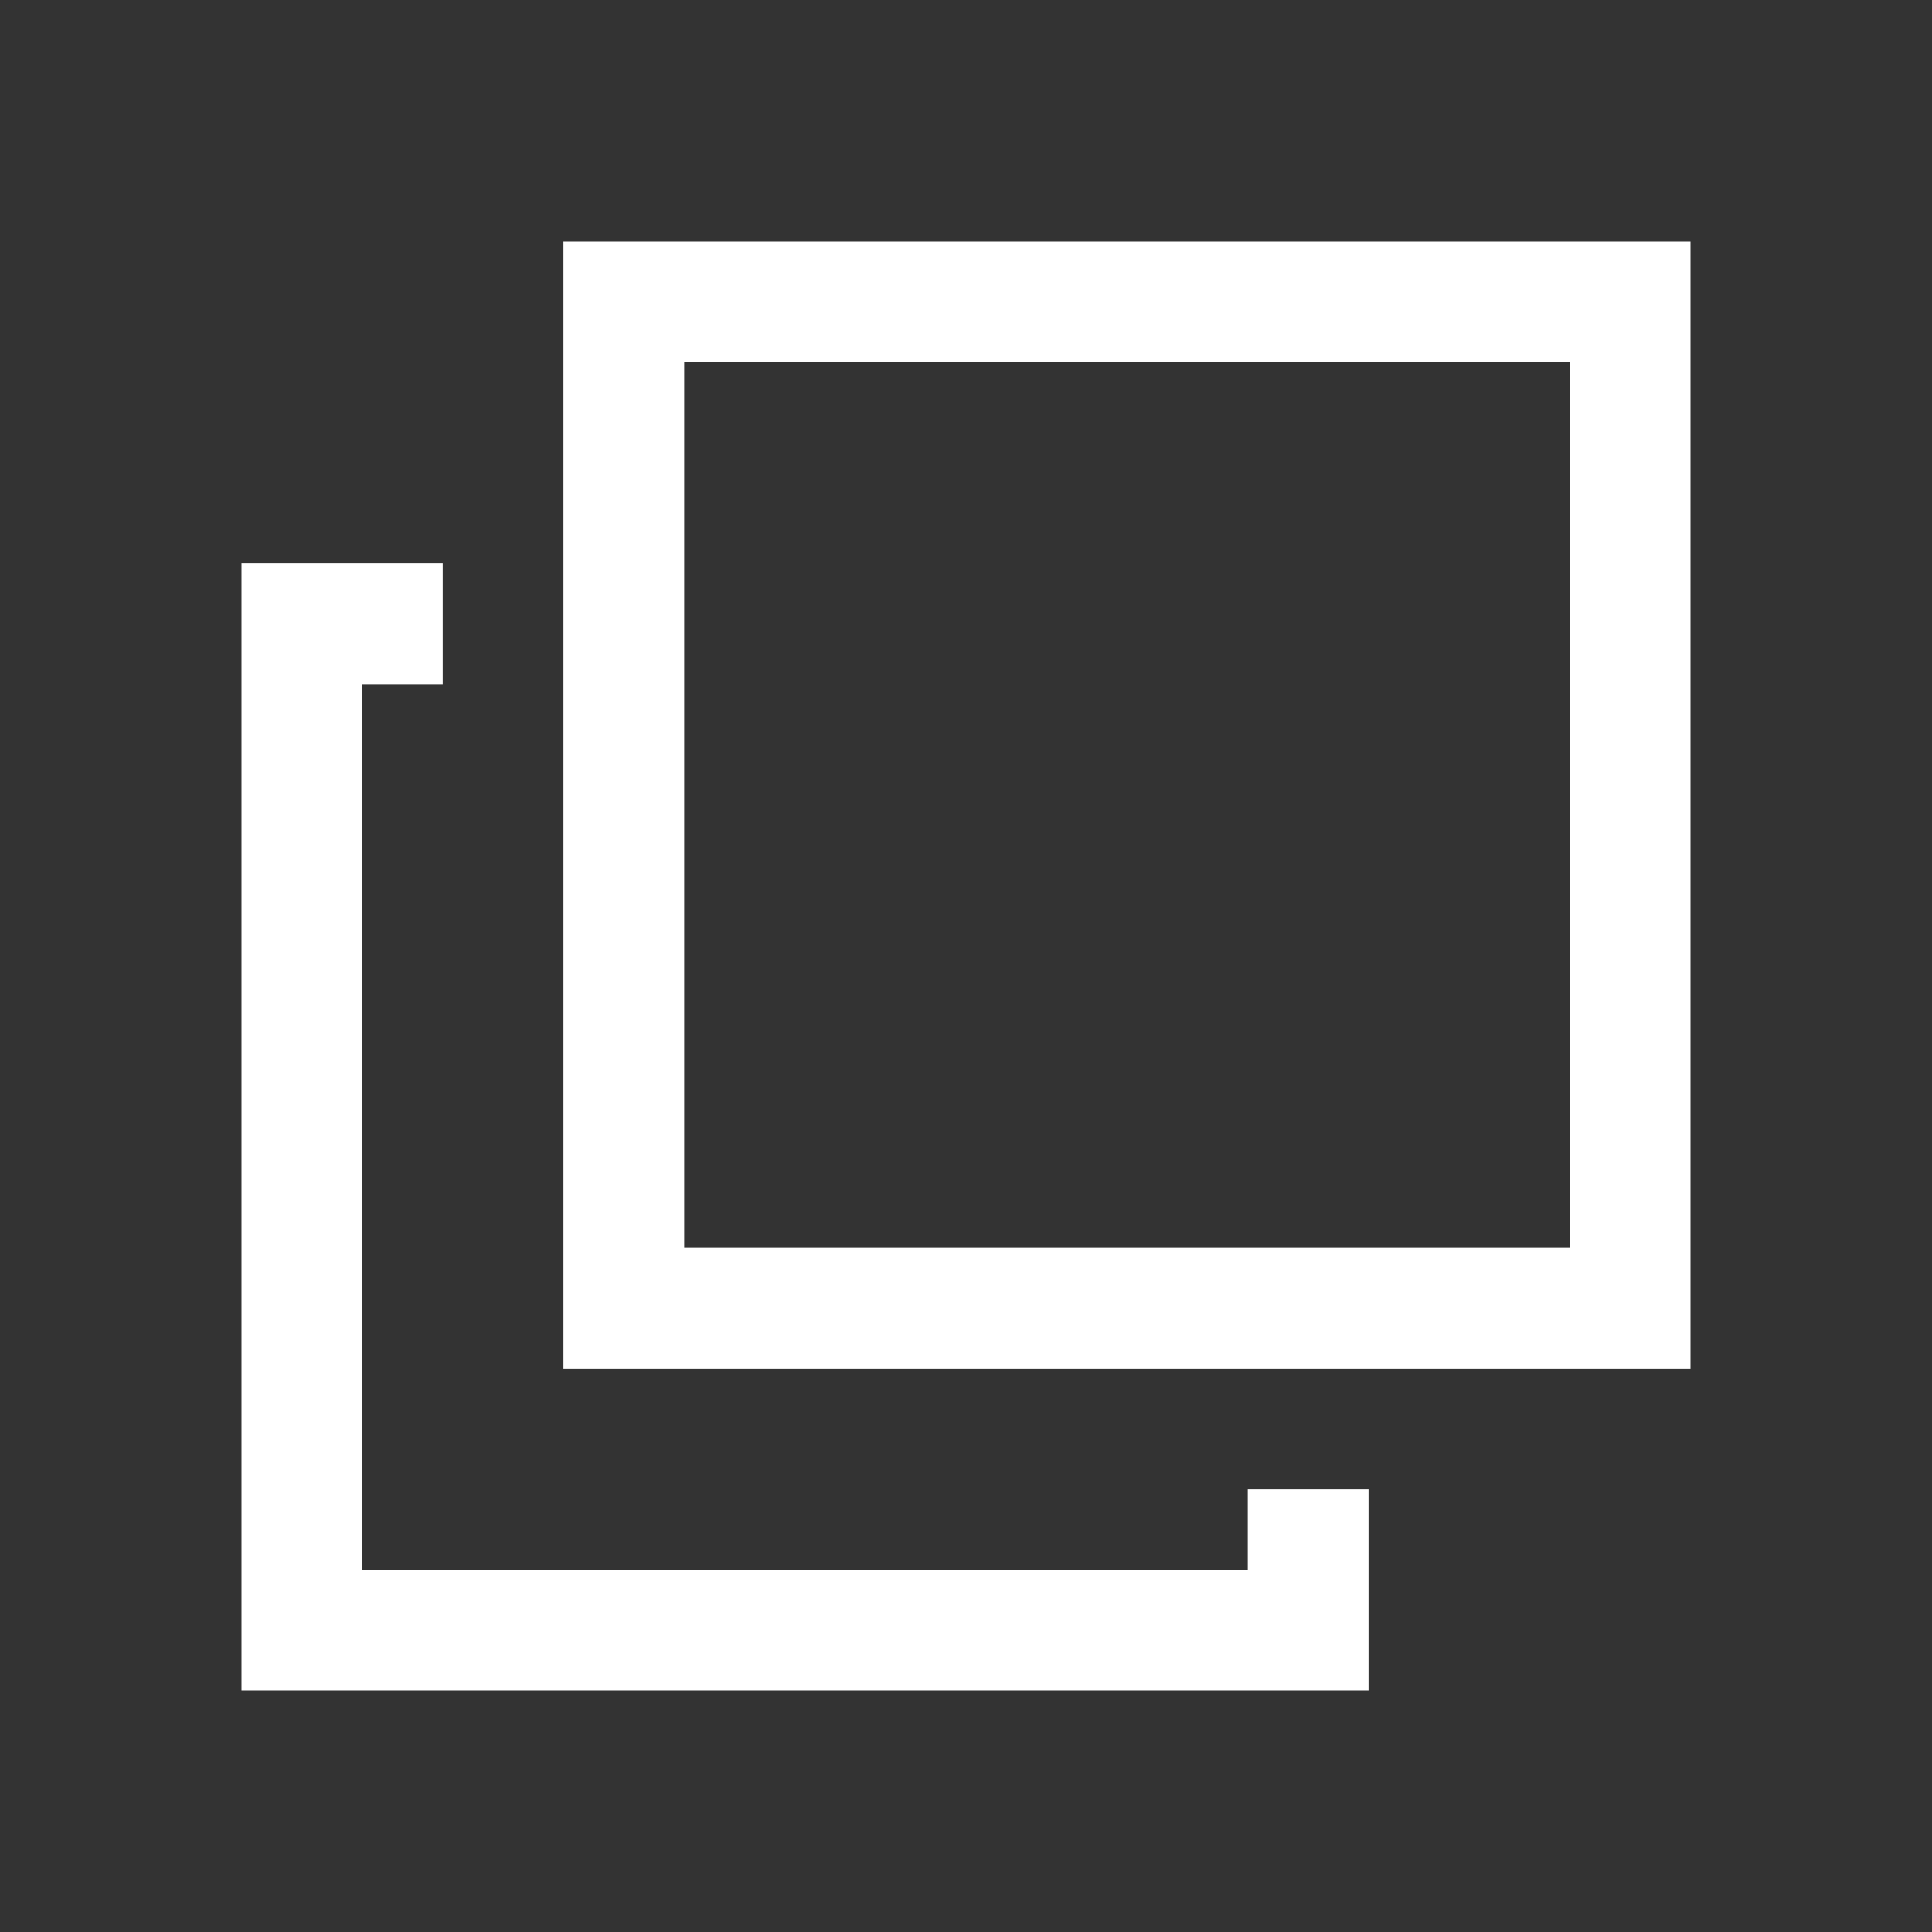
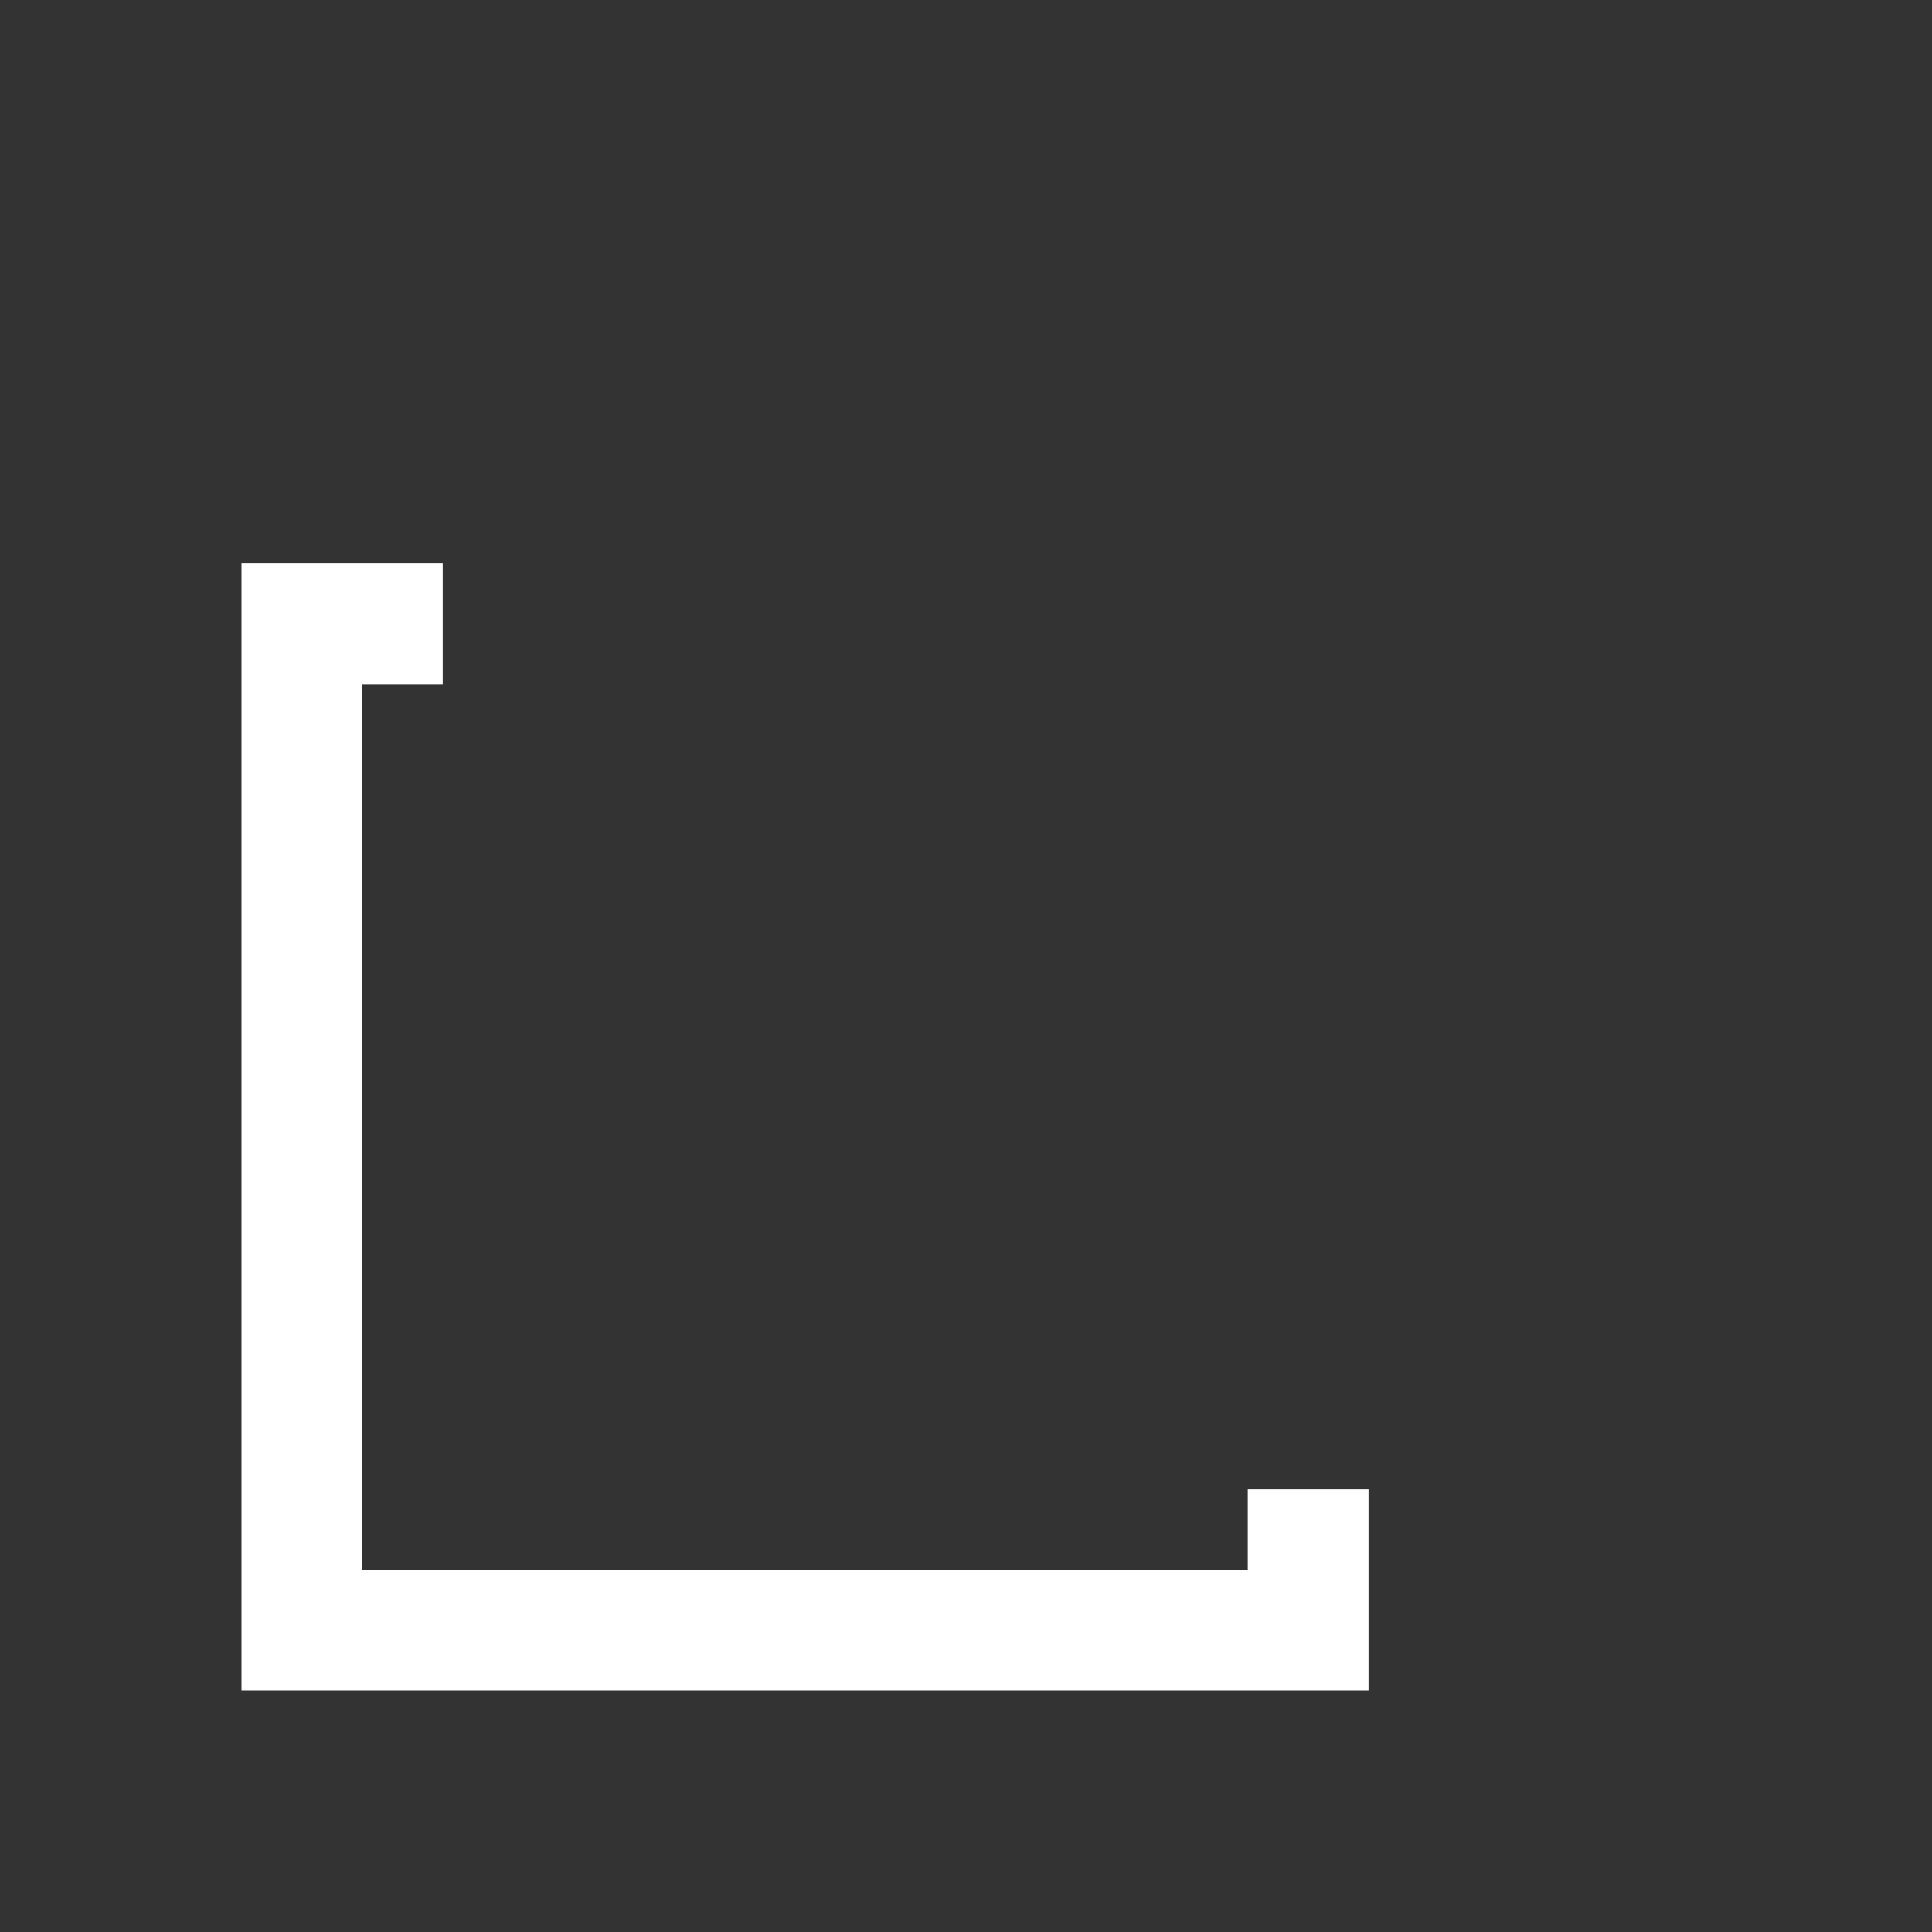
<svg xmlns="http://www.w3.org/2000/svg" width="20" height="20" viewBox="0 0 20 20" fill="none">
  <rect x="0" y="0" width="20" height="20" fill="#333333" stroke="none" />
-   <path fill-rule="evenodd" clip-rule="evenodd" d="M4.583 5.833H2.5V17.5H14.167V15.417H12.917V16.25H3.75V7.083H4.583V5.833Z" fill="white" />
-   <path fill-rule="evenodd" clip-rule="evenodd" d="M17.5 2.5H5.833V14.167H17.5V2.5ZM16.25 3.75H7.083V12.917H16.25V3.75Z" fill="white" />
+   <path fill-rule="evenodd" clip-rule="evenodd" d="M4.583 5.833H2.5V17.5H14.167V15.417H12.917V16.25H3.75V7.083H4.583Z" fill="white" />
</svg>